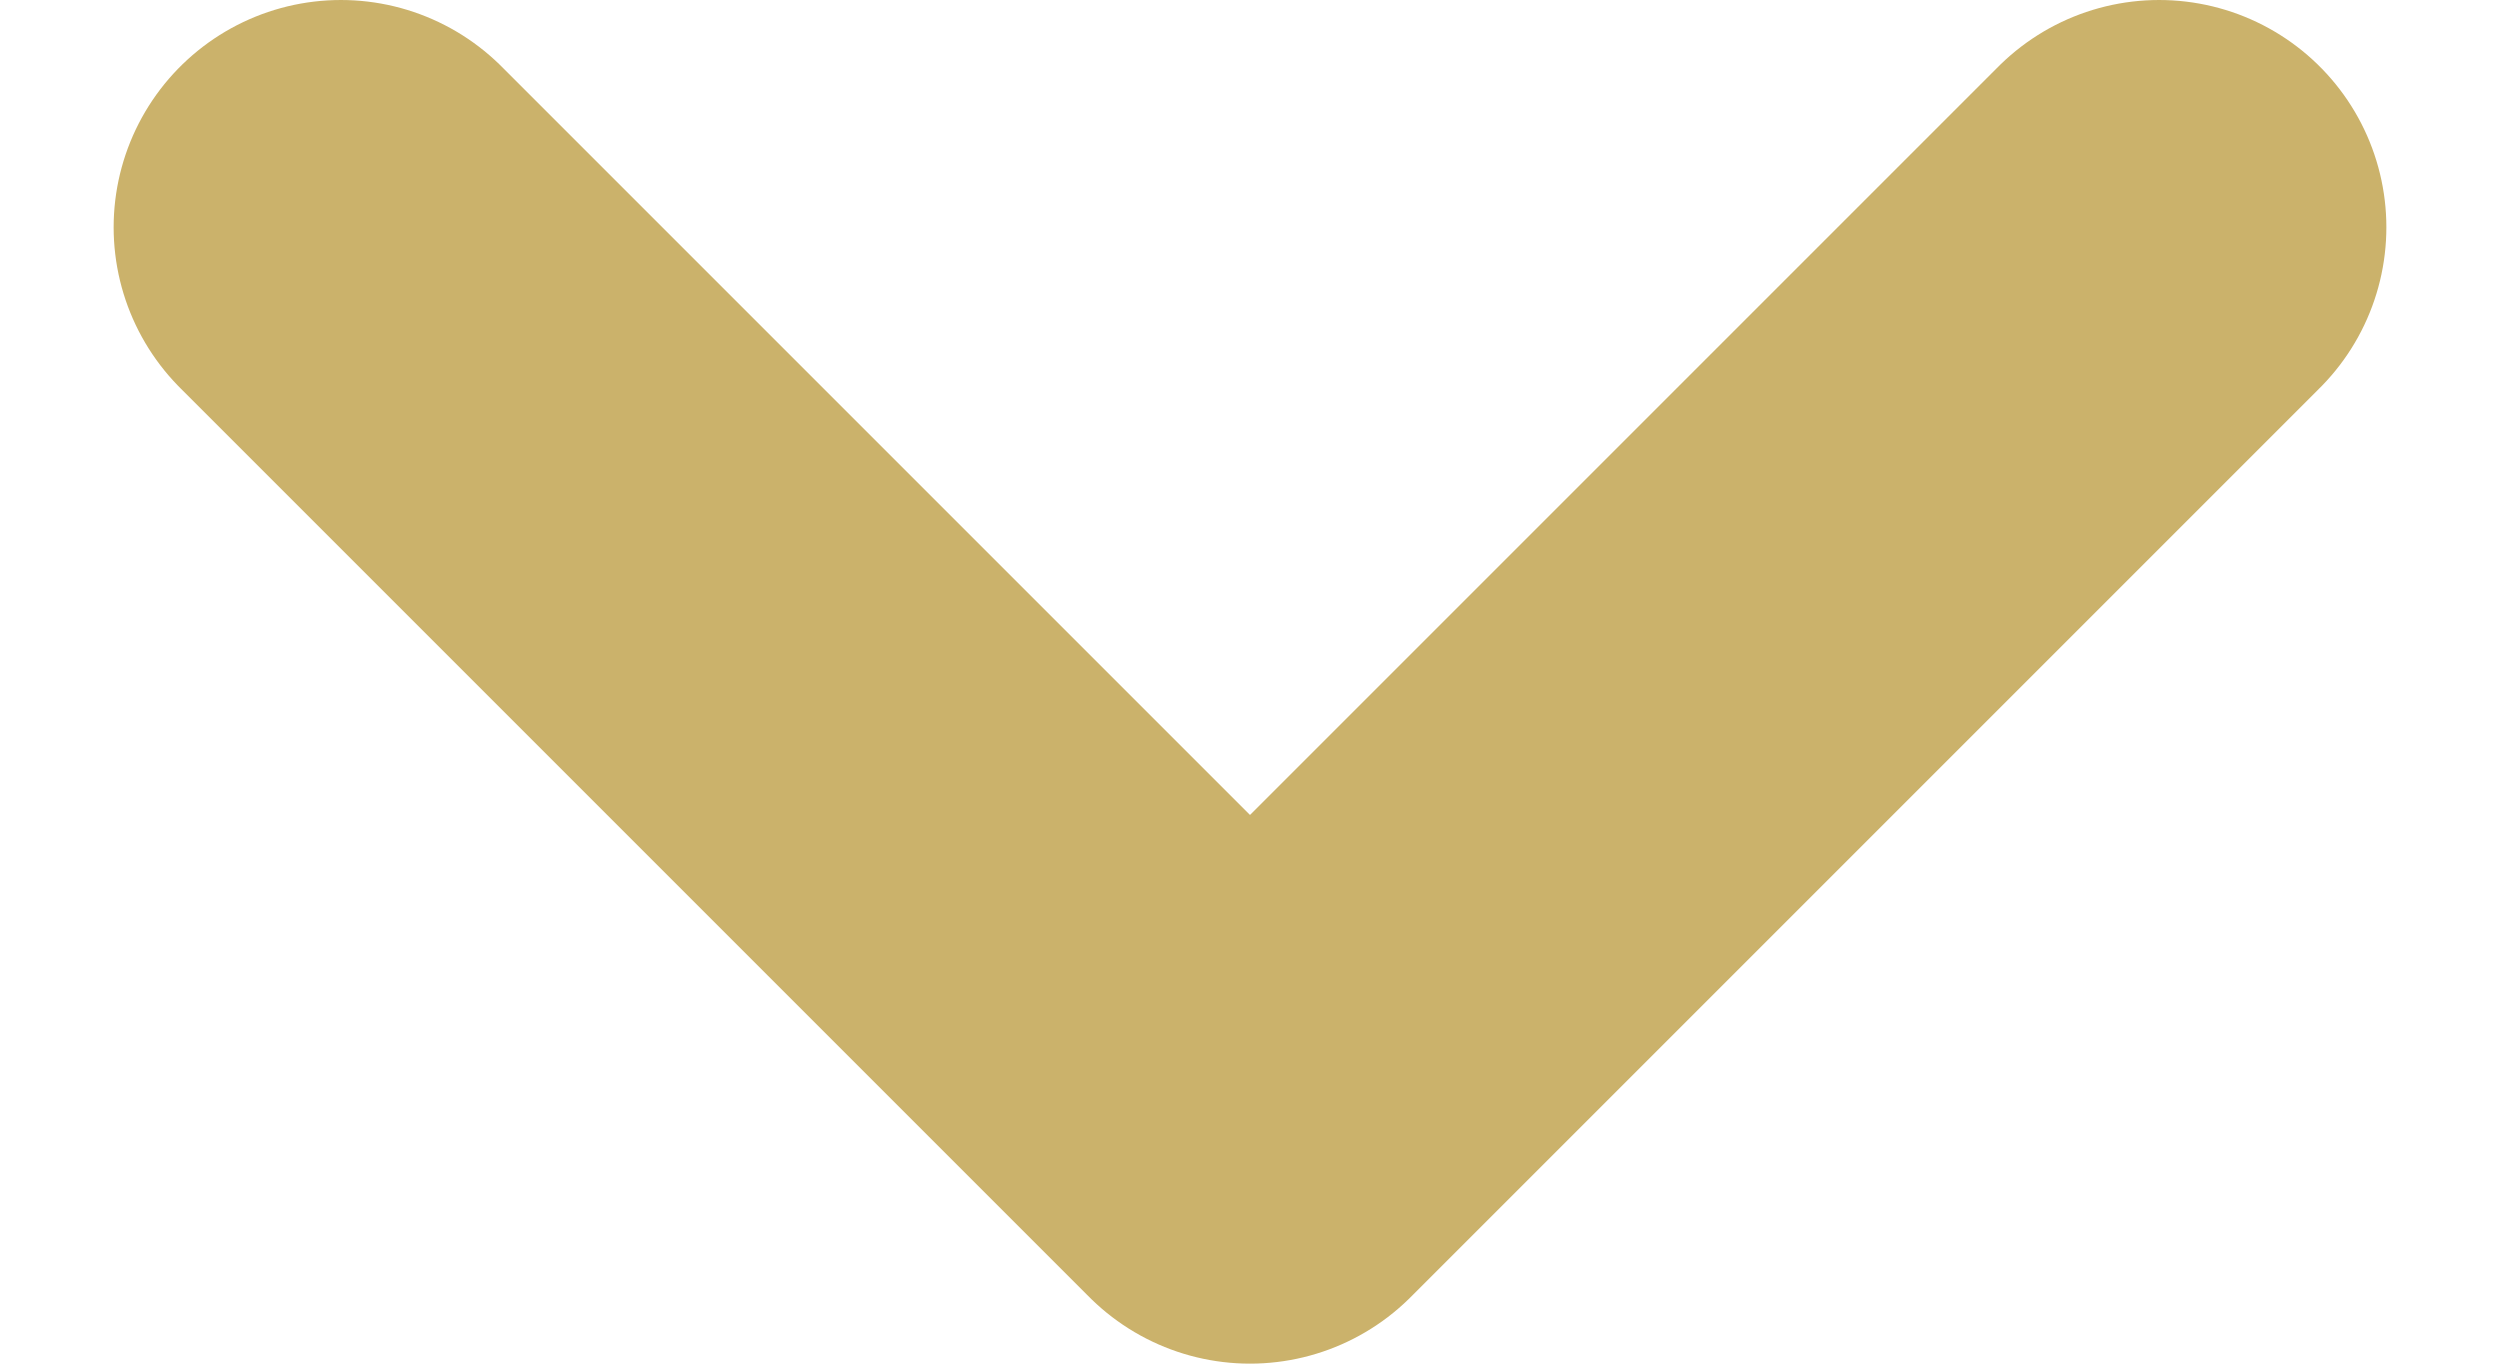
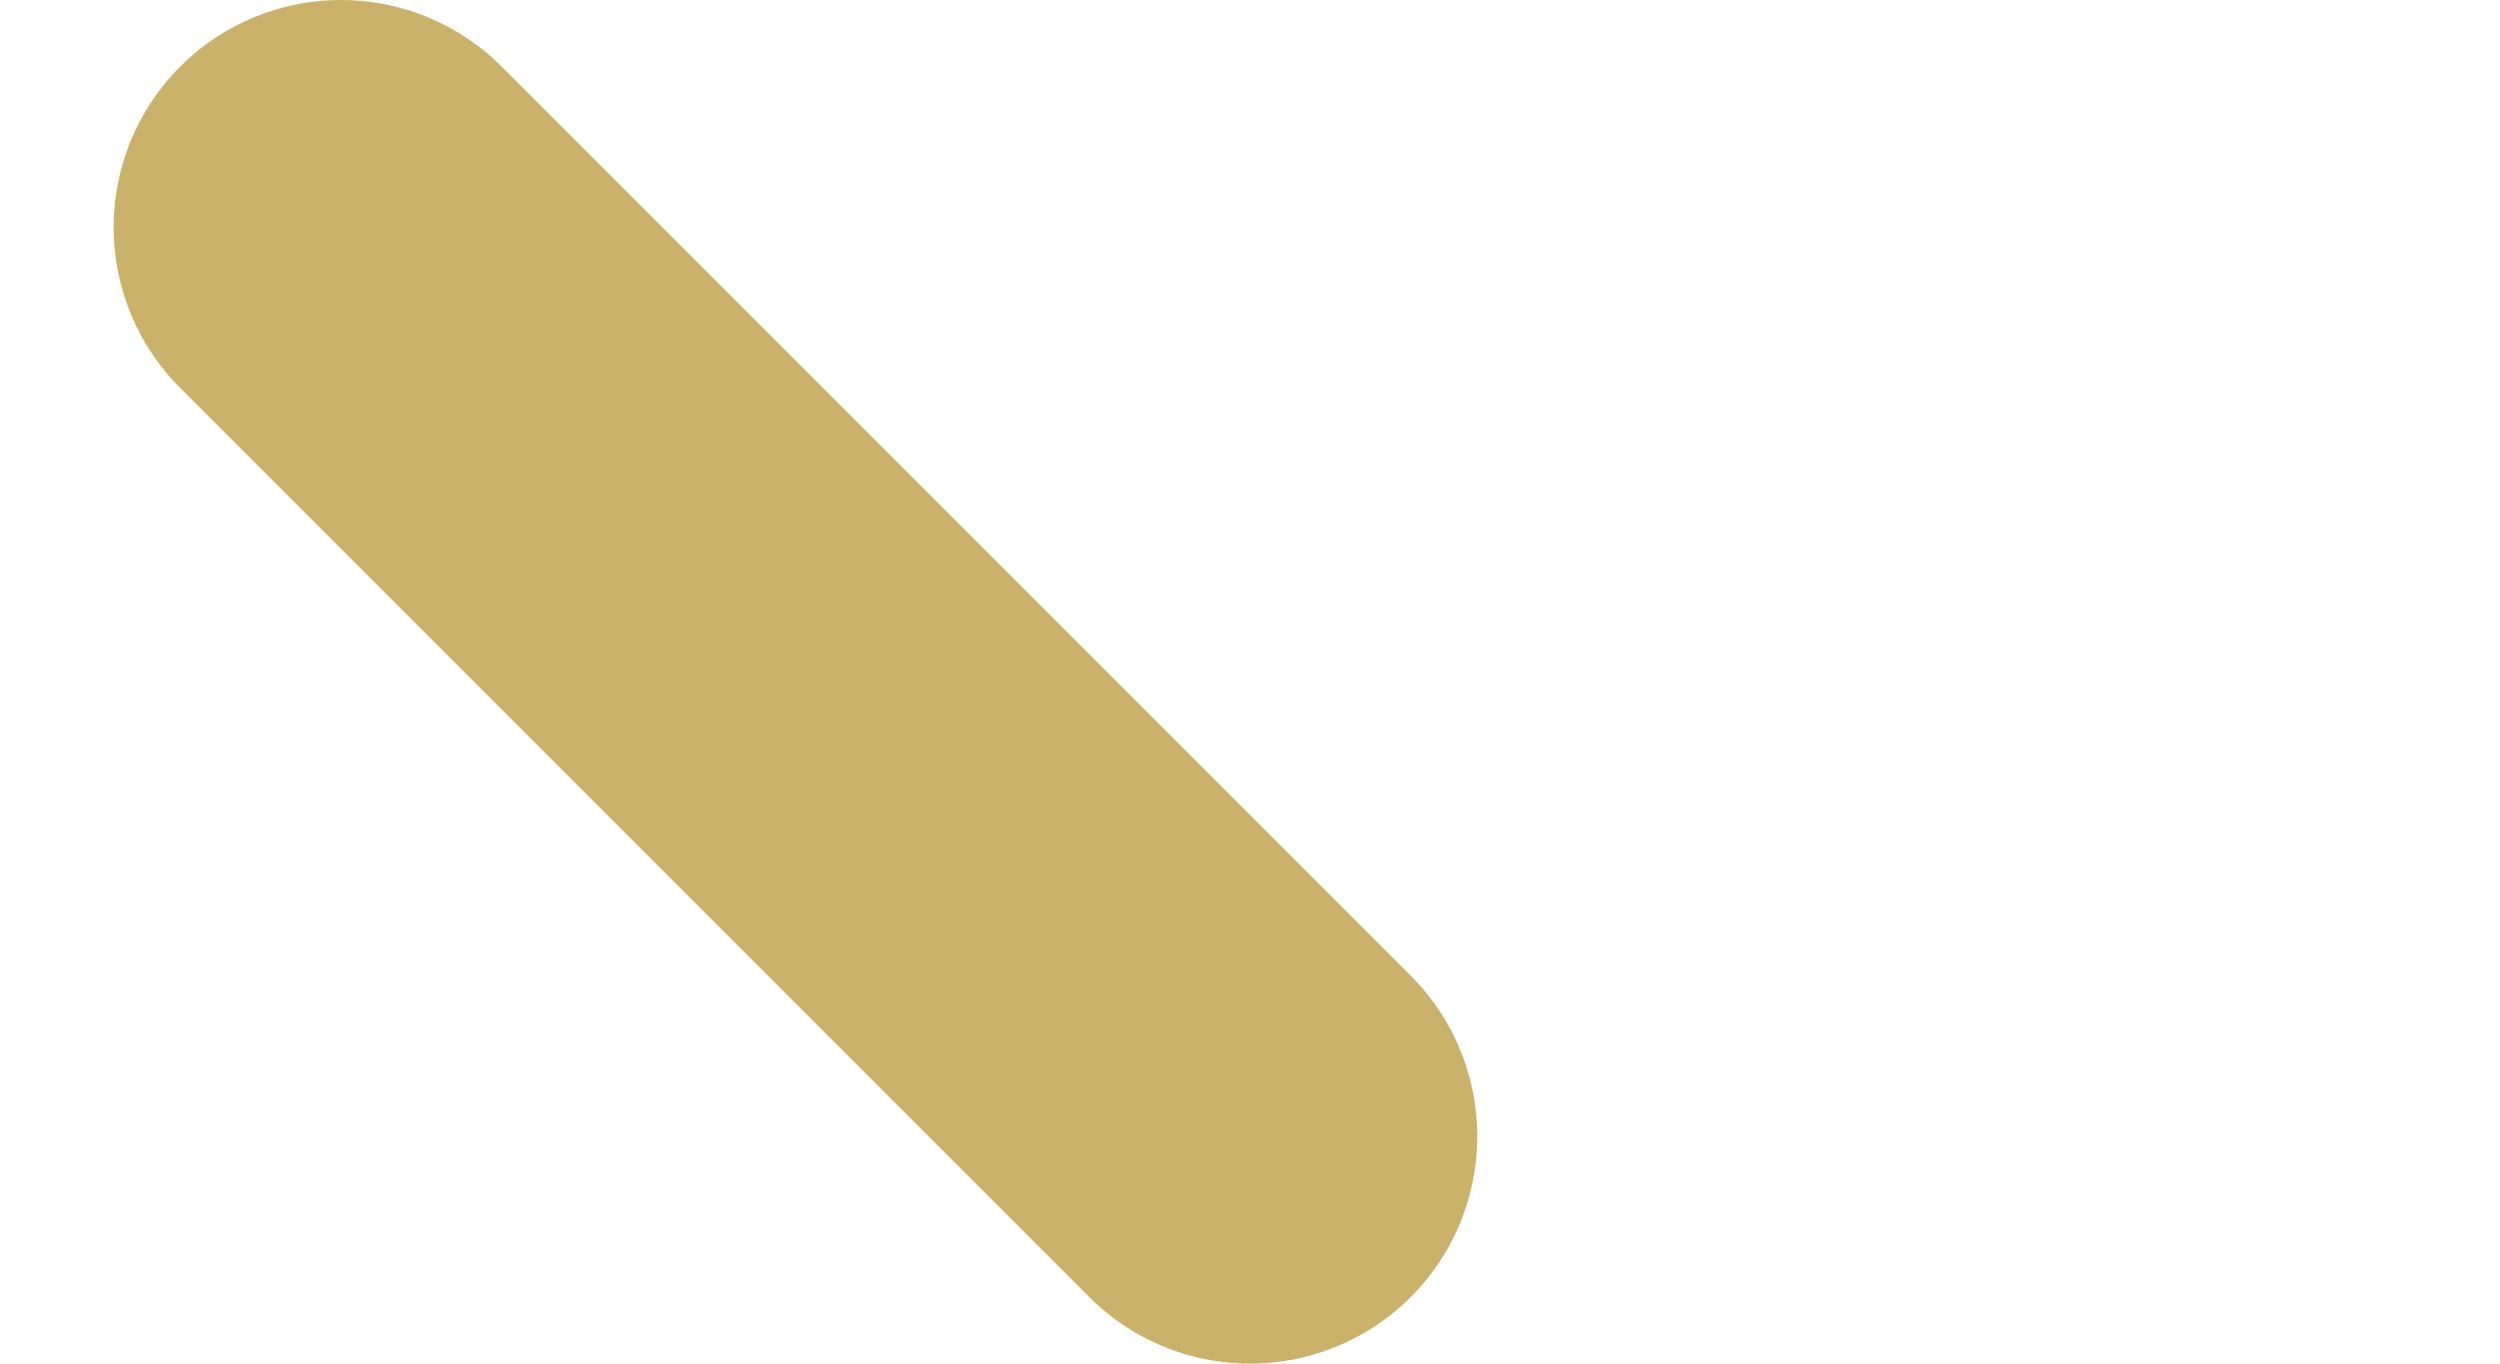
<svg xmlns="http://www.w3.org/2000/svg" width="11" height="6" viewBox="0 0 11 6" fill="none">
-   <path d="M1.5 1L5.5 5L9.5 1" stroke="#CBB26B" stroke-width="2" stroke-linecap="round" stroke-linejoin="round" />
+   <path d="M1.5 1L5.5 5" stroke="#CBB26B" stroke-width="2" stroke-linecap="round" stroke-linejoin="round" />
</svg>